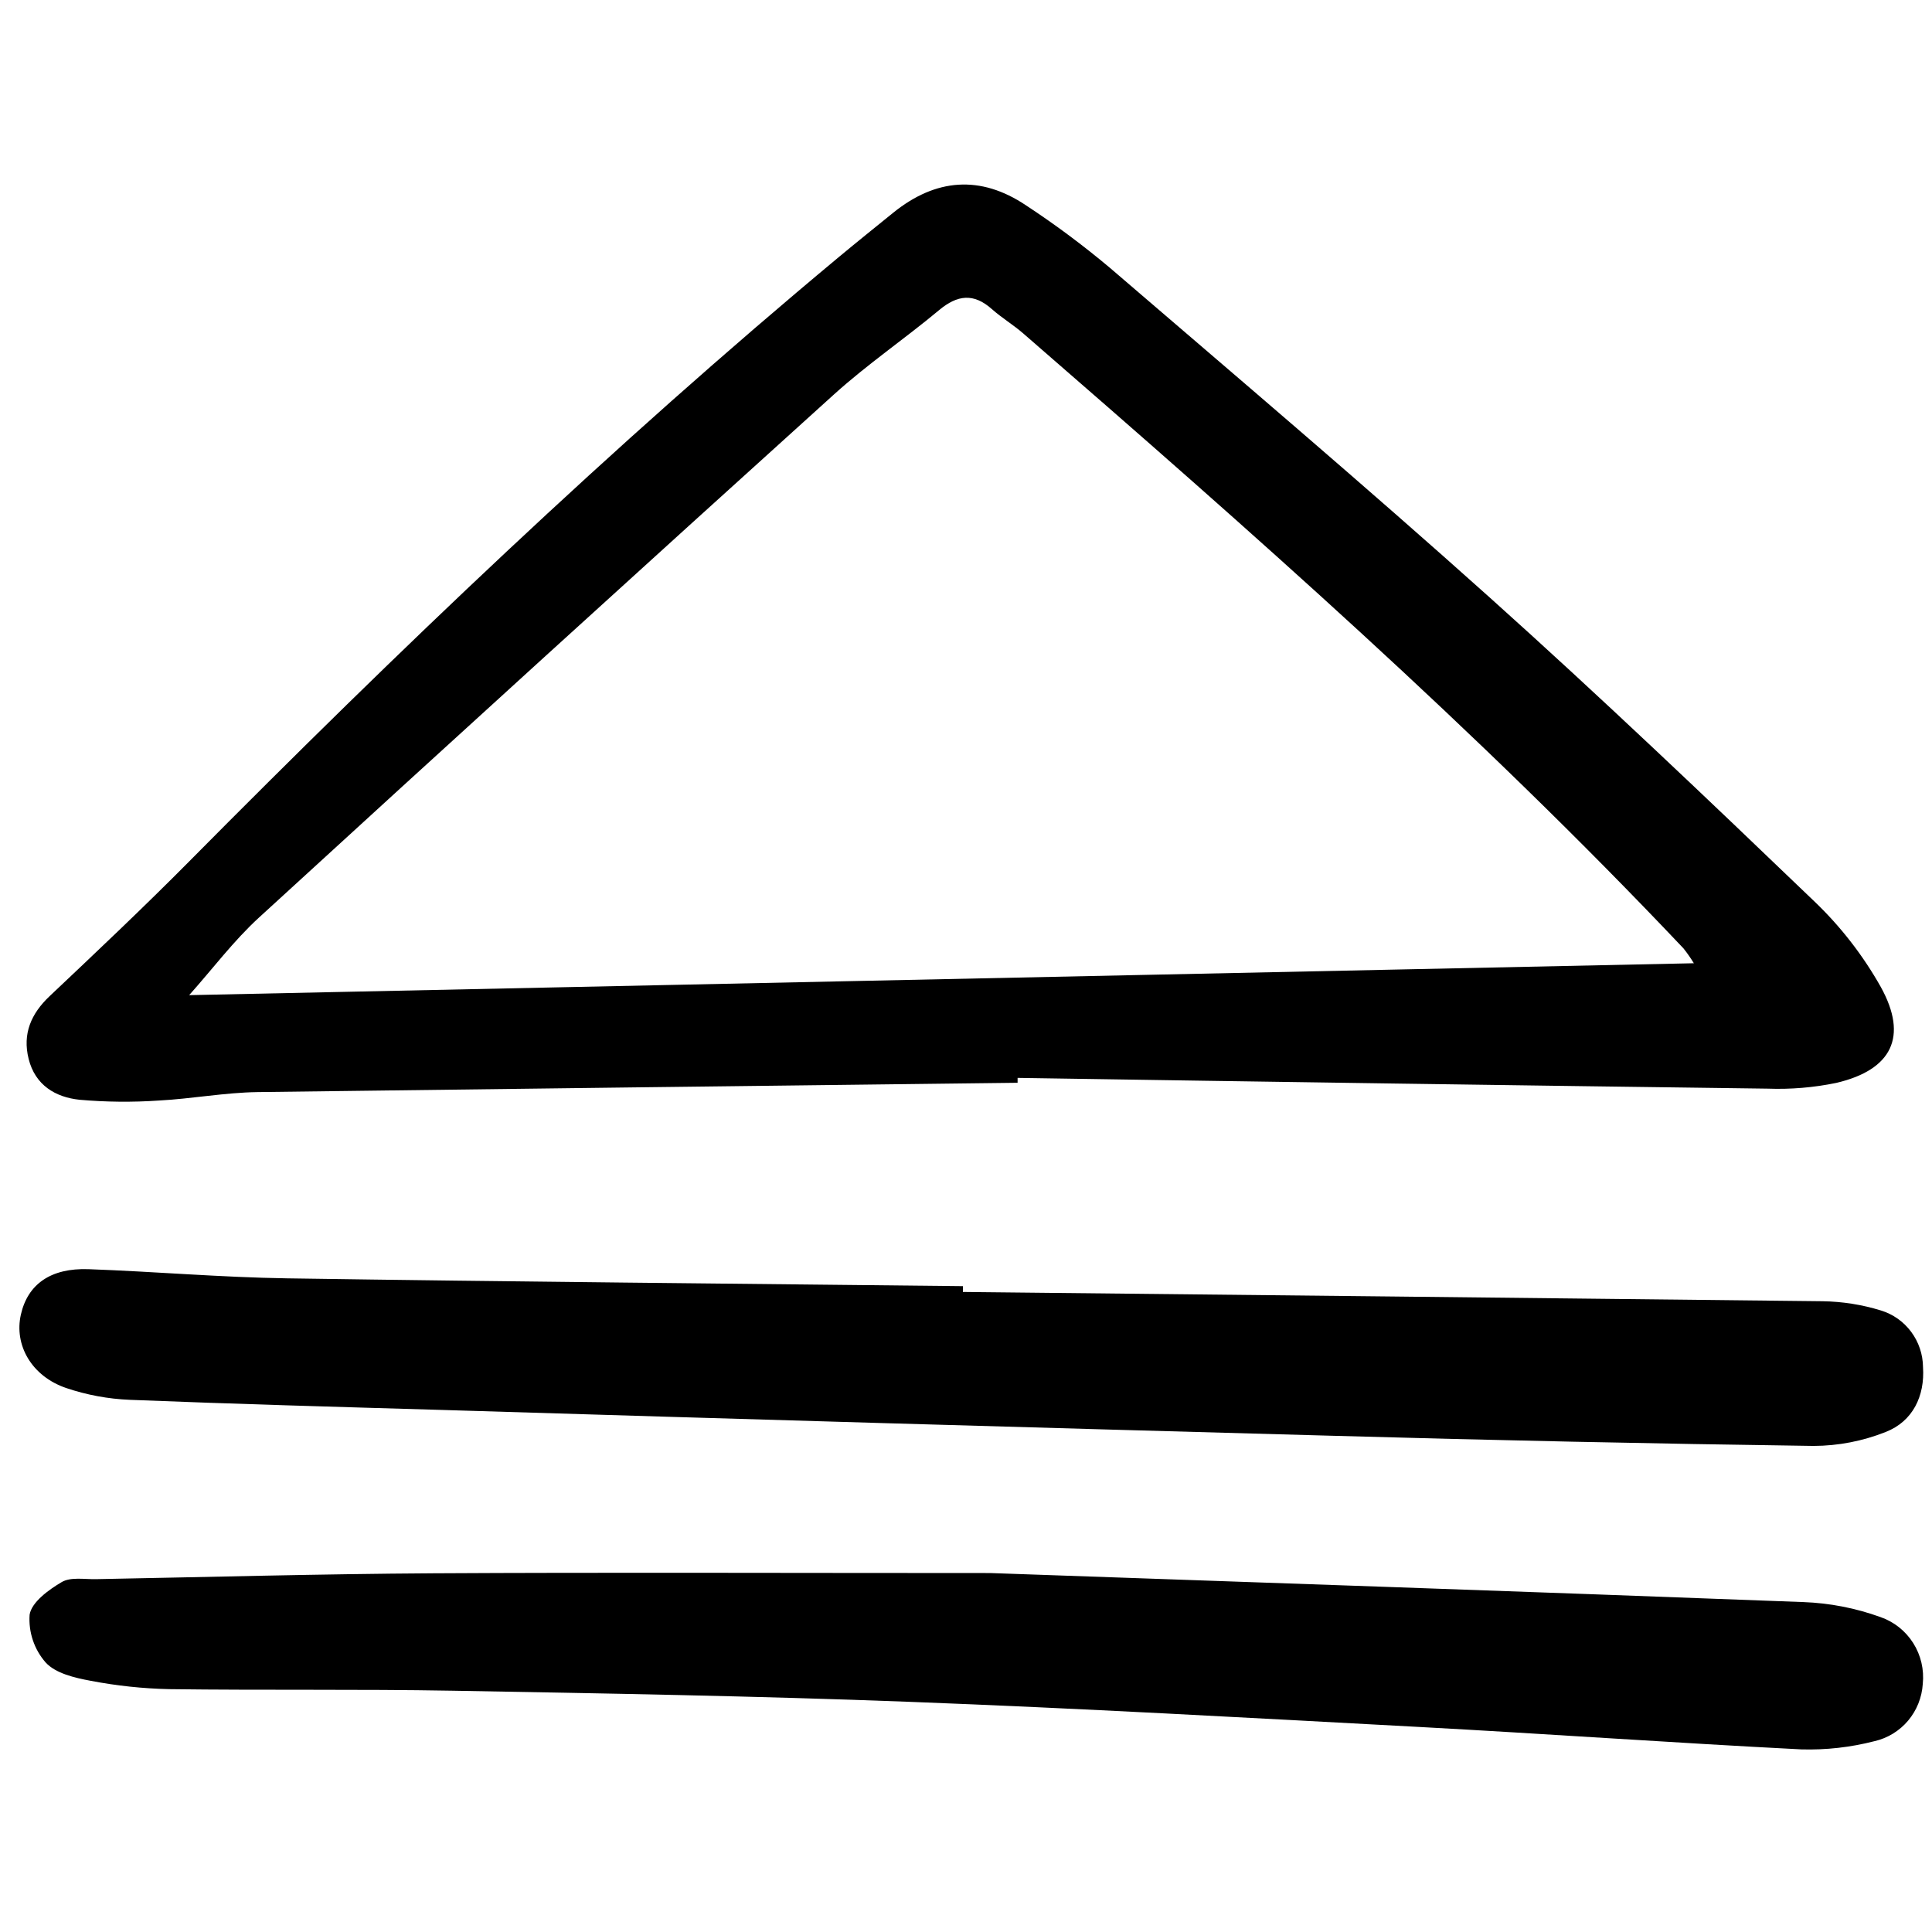
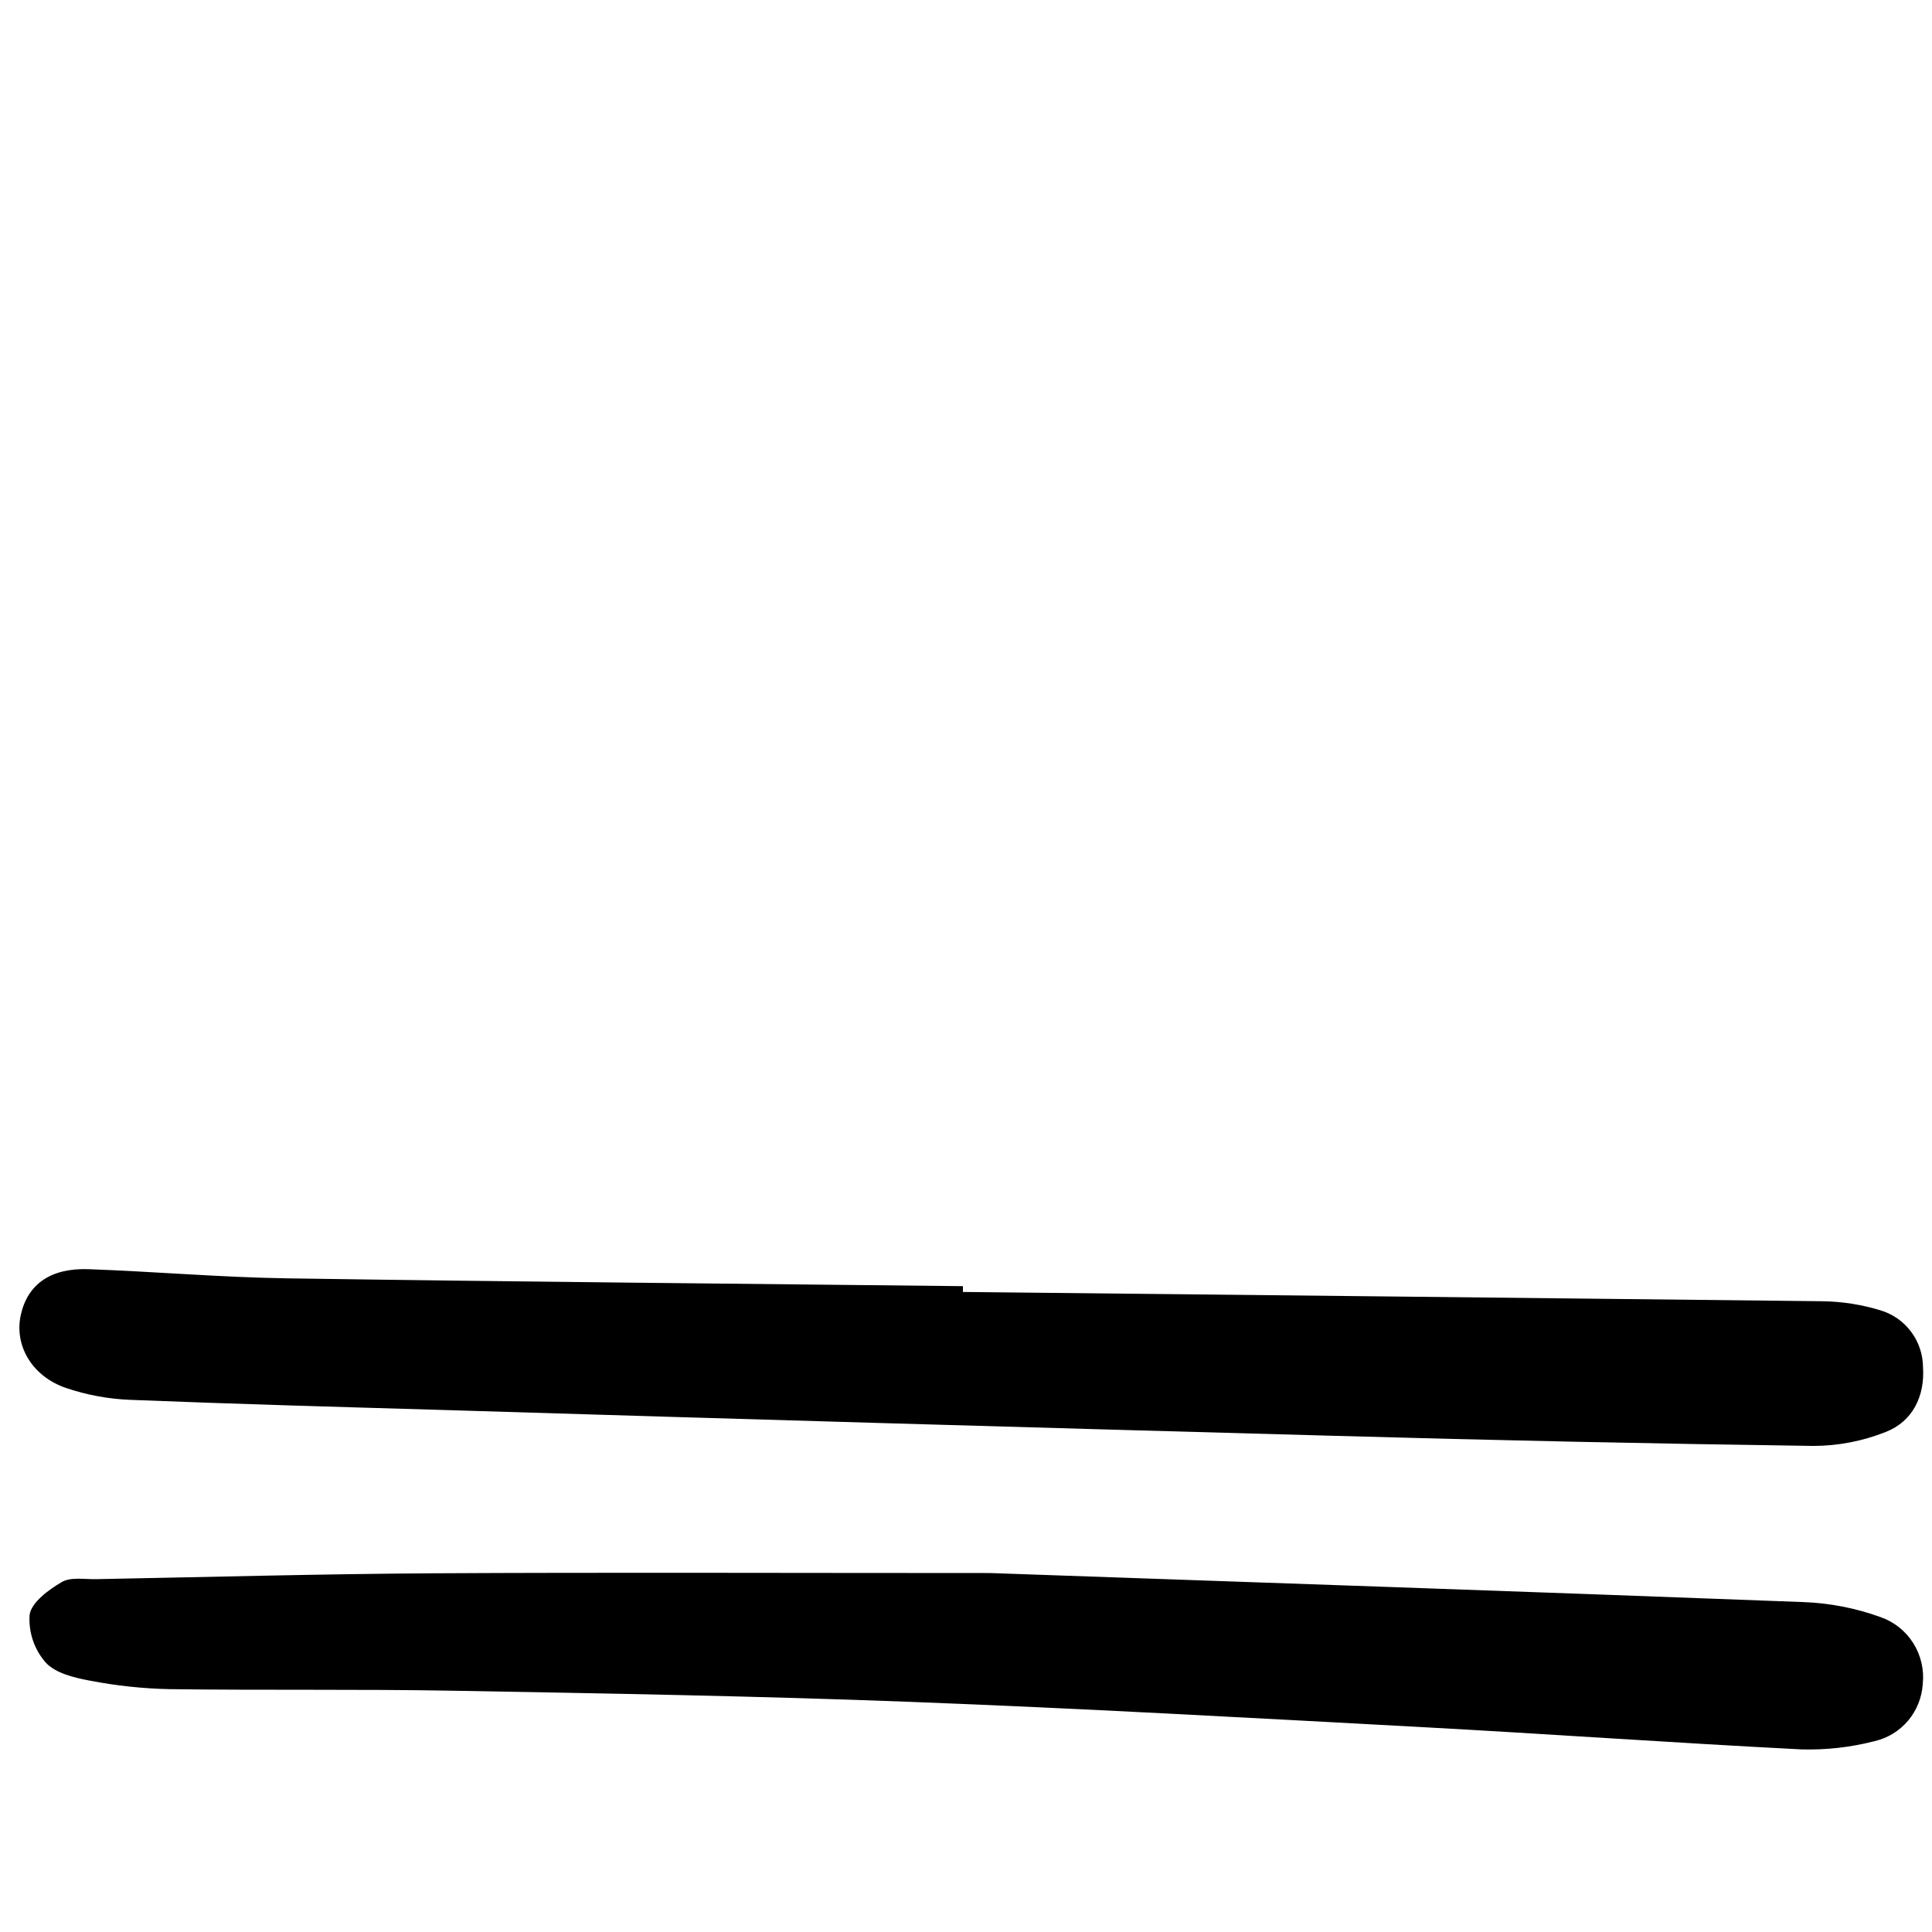
<svg xmlns="http://www.w3.org/2000/svg" width="800px" height="800px" viewBox="0 -12 129 129" fill="none">
  <g clip-path="url(#clip0)">
-     <path d="M67.945 60.297C51.029 60.496 34.113 60.704 17.198 60.919C15 60.95 12.807 61.368 10.604 61.483C8.84 61.604 7.07 61.586 5.309 61.431C3.698 61.263 2.347 60.453 1.911 58.699C1.494 57.024 2.074 55.684 3.317 54.51C6.458 51.543 9.602 48.575 12.643 45.506C26.558 31.458 40.829 17.799 56.021 5.153C57.215 4.16 58.426 3.187 59.633 2.21C62.473 -0.089 65.468 -0.33 68.509 1.713C70.453 2.99 72.32 4.381 74.103 5.878C82.603 13.179 91.148 20.433 99.491 27.915C106.841 34.507 113.995 41.326 121.122 48.164C122.884 49.843 124.387 51.777 125.583 53.903C127.42 57.225 126.318 59.431 122.62 60.303C121.108 60.617 119.565 60.746 118.022 60.689C101.329 60.472 84.637 60.232 67.945 59.971V60.297ZM113.099 52.316C112.888 51.971 112.657 51.639 112.406 51.324C98.571 36.697 83.492 23.435 68.326 10.267C67.657 9.686 66.885 9.223 66.224 8.636C65.007 7.554 63.924 7.689 62.705 8.706C60.406 10.623 57.917 12.32 55.699 14.324C42.856 25.93 30.053 37.579 17.289 49.269C15.604 50.813 14.208 52.678 12.631 54.446L113.099 52.316Z" fill="#000000" />
    <path d="M64.293 74.264C83.428 74.463 102.564 74.669 121.699 74.884C123.017 74.904 124.326 75.11 125.586 75.499C126.394 75.745 127.102 76.244 127.608 76.925C128.115 77.606 128.392 78.431 128.4 79.282C128.529 81.202 127.724 82.908 125.904 83.615C124.372 84.224 122.74 84.539 121.093 84.545C110.365 84.395 99.638 84.168 88.912 83.865C69.122 83.324 49.331 82.75 29.542 82.143C22.577 81.939 15.613 81.746 8.651 81.466C7.216 81.406 5.796 81.142 4.433 80.683C2.114 79.9 0.93 77.814 1.395 75.77C1.854 73.748 3.383 72.652 5.917 72.744C10.337 72.903 14.751 73.289 19.169 73.355C34.211 73.582 49.254 73.71 64.296 73.877L64.293 74.264Z" fill="#000000" />
    <path d="M66.113 93.032C82.635 93.612 101.524 94.252 120.41 94.971C122.166 95.035 123.902 95.373 125.556 95.971C126.458 96.283 127.23 96.894 127.744 97.705C128.258 98.516 128.483 99.48 128.384 100.437C128.327 101.34 127.983 102.201 127.402 102.891C126.82 103.579 126.032 104.059 125.157 104.259C123.562 104.67 121.918 104.854 120.273 104.807C111.777 104.374 103.29 103.769 94.796 103.311C83.431 102.699 72.066 102.064 60.693 101.63C50.533 101.243 40.366 101.069 30.2 100.889C23.904 100.778 17.605 100.868 11.309 100.785C9.54 100.747 7.777 100.559 6.039 100.224C4.983 100.029 3.712 99.731 3.048 99.004C2.669 98.571 2.378 98.067 2.195 97.519C2.011 96.972 1.937 96.392 1.977 95.816C2.107 94.978 3.246 94.151 4.12 93.636C4.716 93.285 5.627 93.454 6.399 93.441C13.908 93.299 21.417 93.093 28.926 93.049C40.531 92.984 52.136 93.032 66.113 93.032Z" fill="#000000" />
  </g>
  <defs>
    <clipPath id="clip0">
      <rect width="128" height="105" fill="white" transform="translate(0.777)" />
    </clipPath>
  </defs>
</svg>